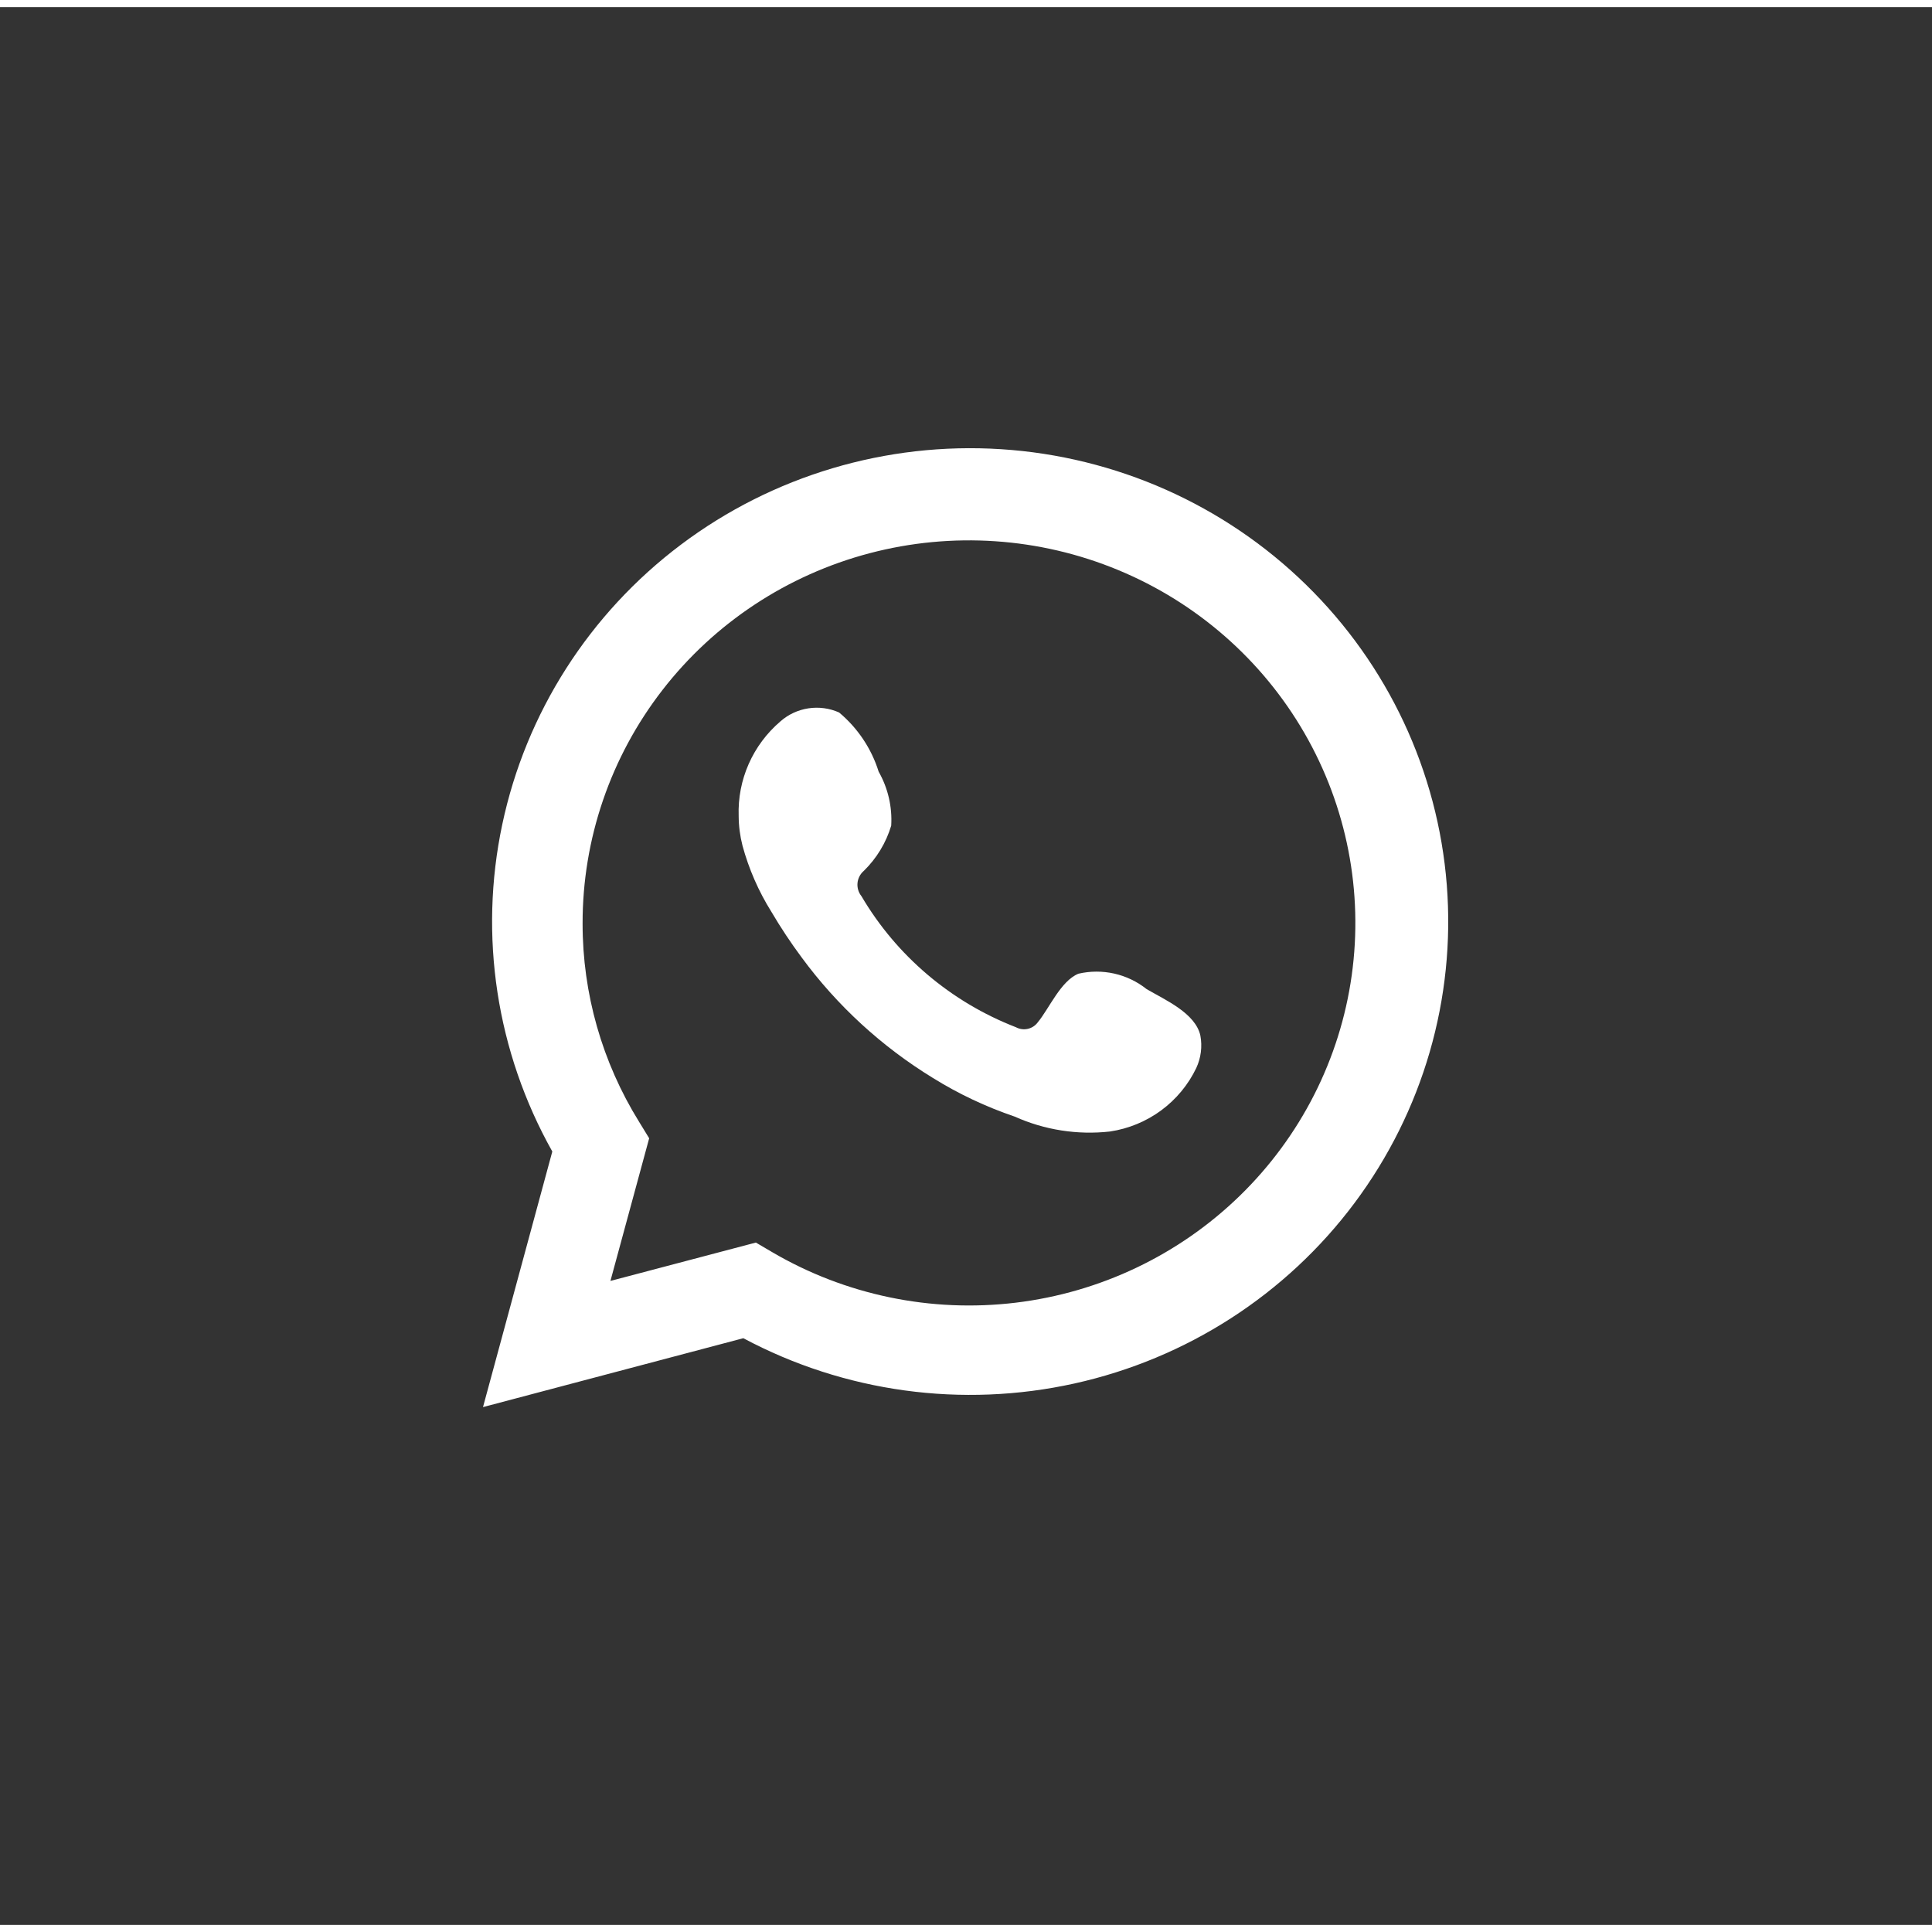
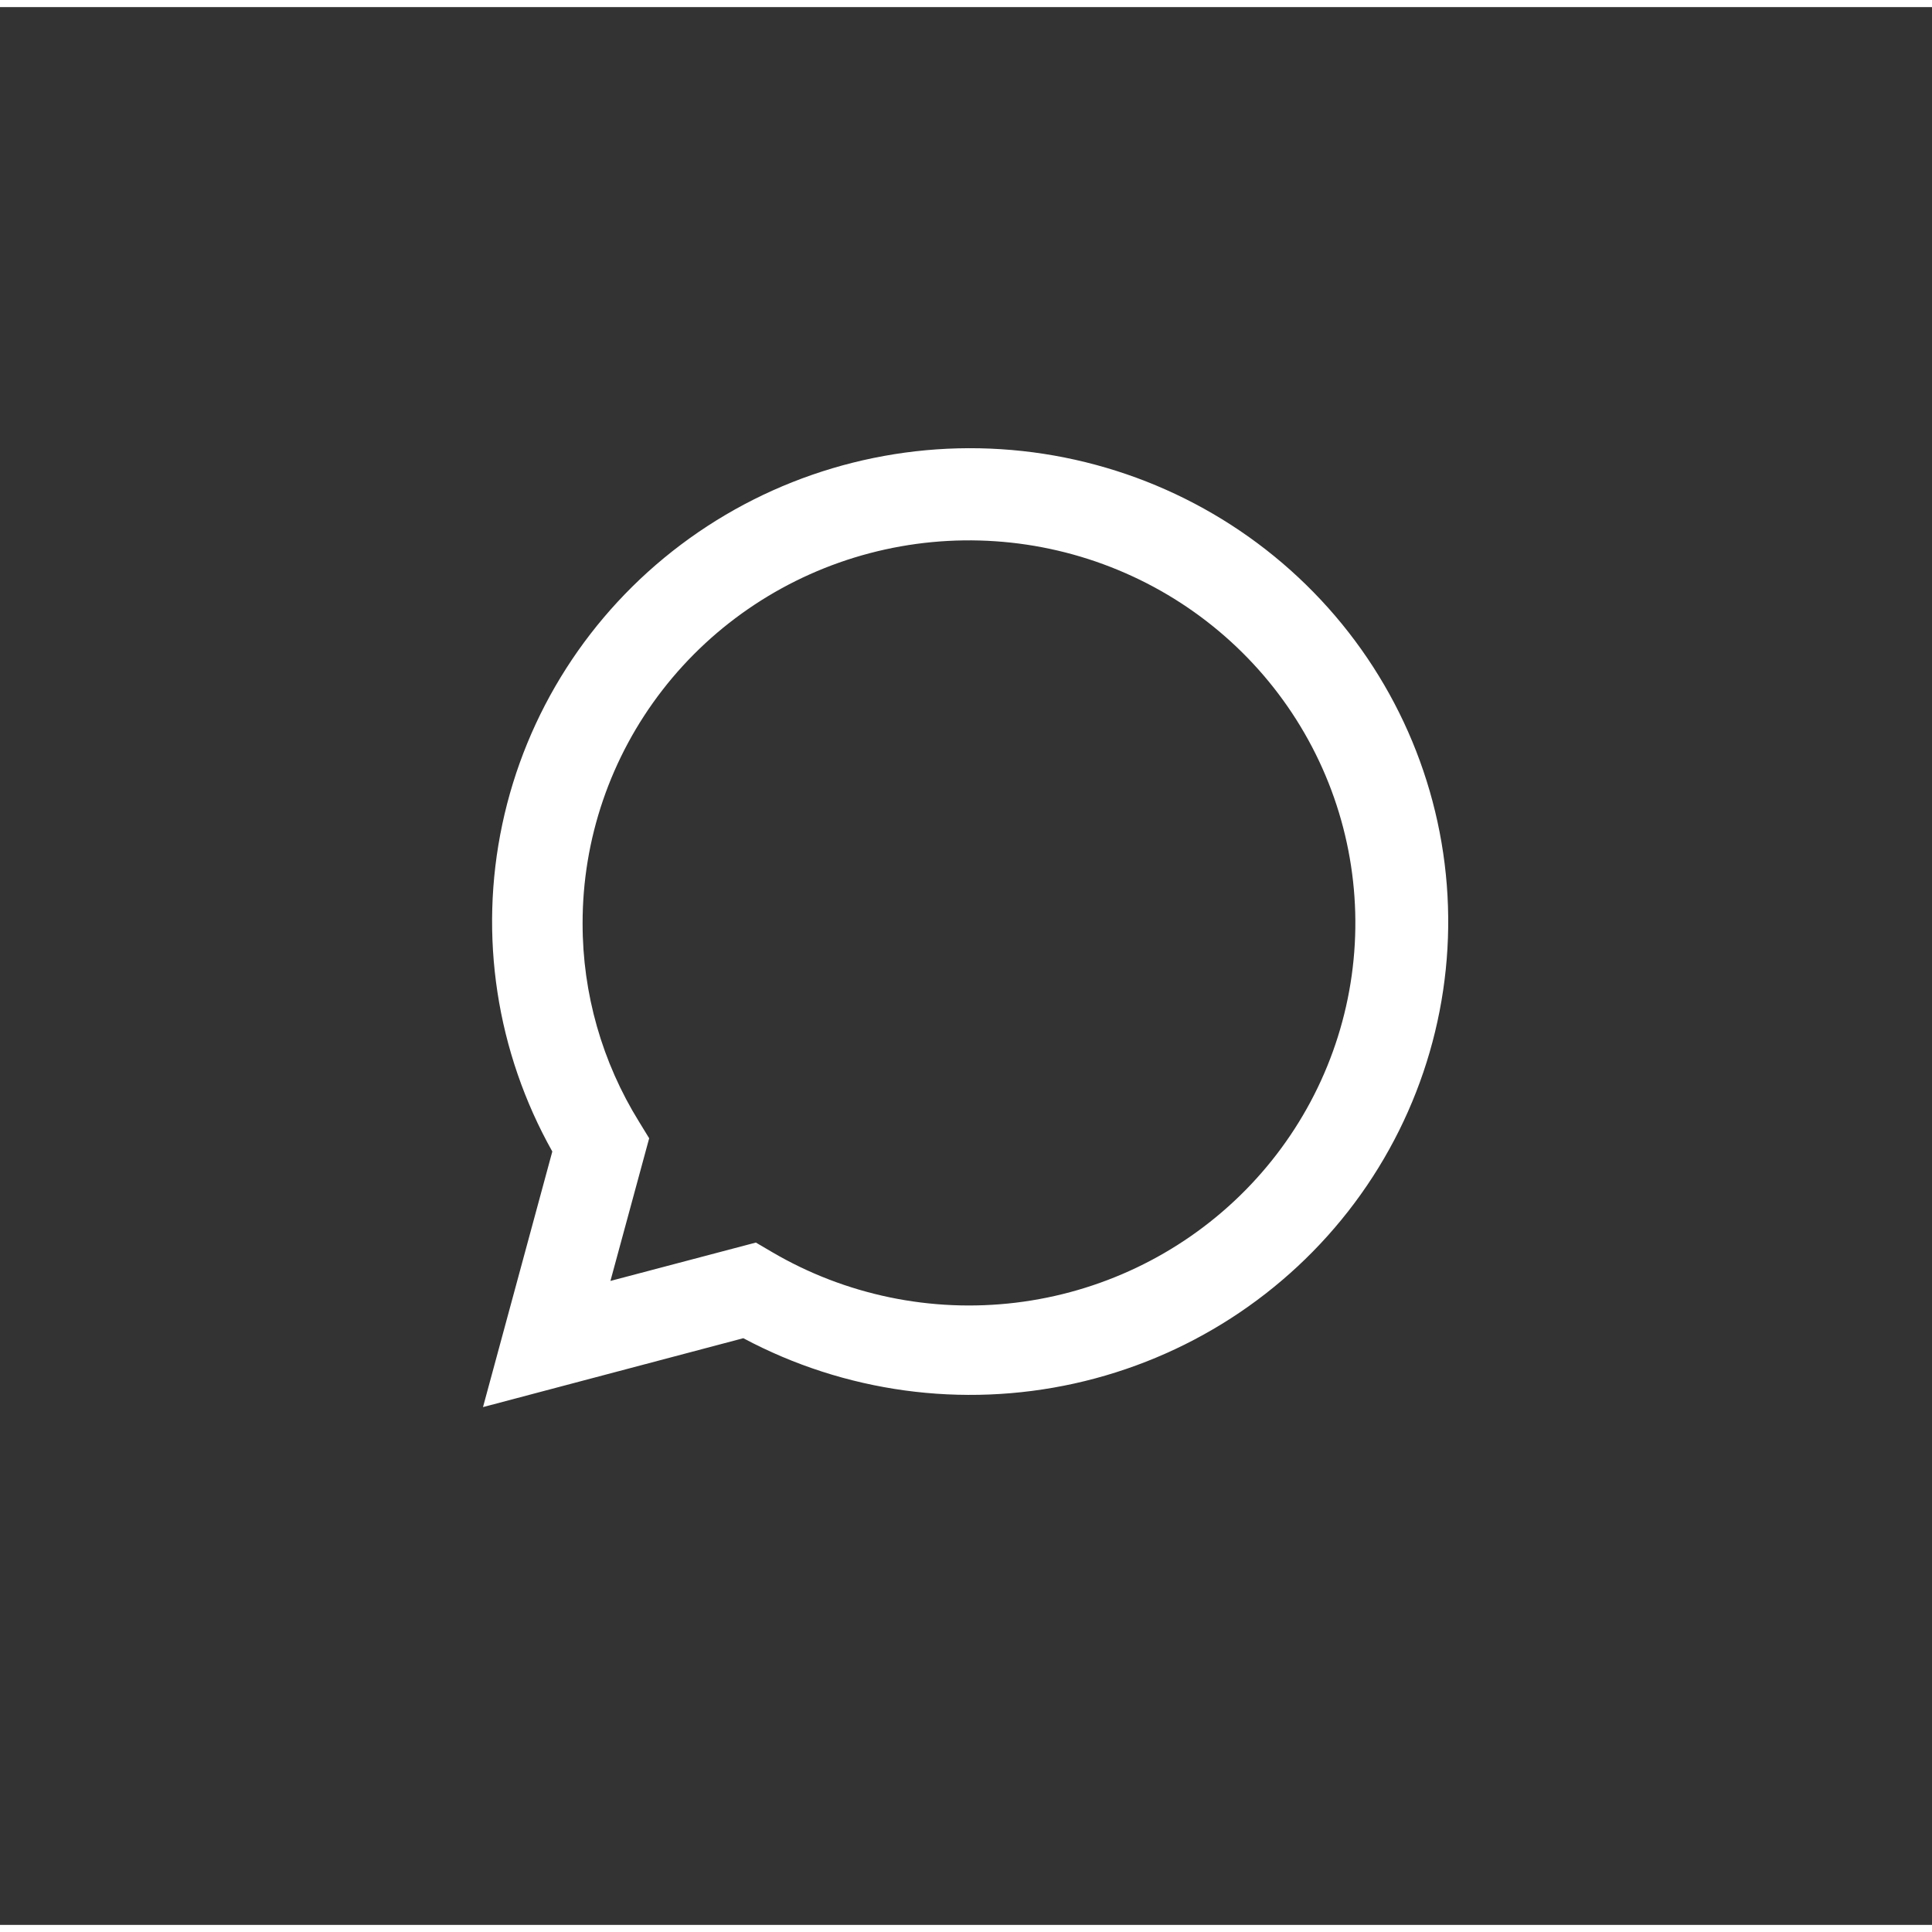
<svg xmlns="http://www.w3.org/2000/svg" width="100" height="100" viewBox="0 0 136 135" fill="none">
  <rect x="0" y="0" width="136" height="135" fill="#333333" stroke="none" />
  <path d="M34 98.55L38.879 80.559C34.944 73.551 33.694 65.372 35.358 57.525C37.022 49.677 41.488 42.687 47.938 37.837C54.386 32.987 62.386 30.602 70.467 31.12C78.549 31.638 86.171 35.025 91.934 40.658C97.698 46.291 101.216 53.793 101.844 61.788C102.472 69.782 100.167 77.732 95.352 84.18C90.538 90.627 83.536 95.14 75.632 96.889C67.729 98.638 59.453 97.506 52.325 93.701L34 98.55ZM53.208 86.968L54.342 87.634C59.505 90.664 65.536 91.918 71.495 91.201C77.453 90.483 83.004 87.834 87.283 83.666C91.562 79.498 94.329 74.046 95.152 68.159C95.974 62.272 94.807 56.281 91.832 51.119C88.857 45.958 84.24 41.915 78.703 39.623C73.165 37.33 67.017 36.915 61.216 38.443C55.416 39.971 50.288 43.356 46.634 48.071C42.979 52.785 41.002 58.565 41.011 64.508C41.006 69.436 42.383 74.268 44.987 78.467L45.698 79.627L42.97 89.669L53.208 86.968Z" fill="white" />
-   <path fill-rule="evenodd" clip-rule="evenodd" d="M80.714 69.127C80.049 68.597 79.272 68.223 78.439 68.035C77.607 67.848 76.743 67.85 75.912 68.043C74.663 68.557 73.856 70.497 73.05 71.467C72.88 71.699 72.63 71.862 72.347 71.925C72.064 71.988 71.767 71.947 71.513 71.809C66.942 70.036 63.111 66.786 60.641 62.585C60.431 62.323 60.331 61.99 60.363 61.657C60.395 61.323 60.557 61.015 60.814 60.797C61.714 59.915 62.375 58.823 62.735 57.621C62.815 56.296 62.508 54.975 61.851 53.818C61.344 52.194 60.377 50.749 59.066 49.653C58.39 49.352 57.64 49.251 56.908 49.362C56.175 49.473 55.49 49.792 54.937 50.28C53.975 51.102 53.212 52.126 52.703 53.278C52.195 54.43 51.954 55.68 51.998 56.937C52.001 57.642 52.091 58.345 52.267 59.029C52.713 60.672 53.398 62.241 54.303 63.688C54.955 64.796 55.667 65.869 56.435 66.902C58.931 70.295 62.069 73.176 65.674 75.384C67.483 76.507 69.416 77.419 71.436 78.104C73.534 79.046 75.851 79.407 78.14 79.15C79.444 78.954 80.68 78.445 81.738 77.665C82.796 76.886 83.645 75.861 84.21 74.681C84.541 73.968 84.642 73.17 84.498 72.398C84.152 70.82 82.02 69.888 80.714 69.127Z" fill="white" />
</svg>